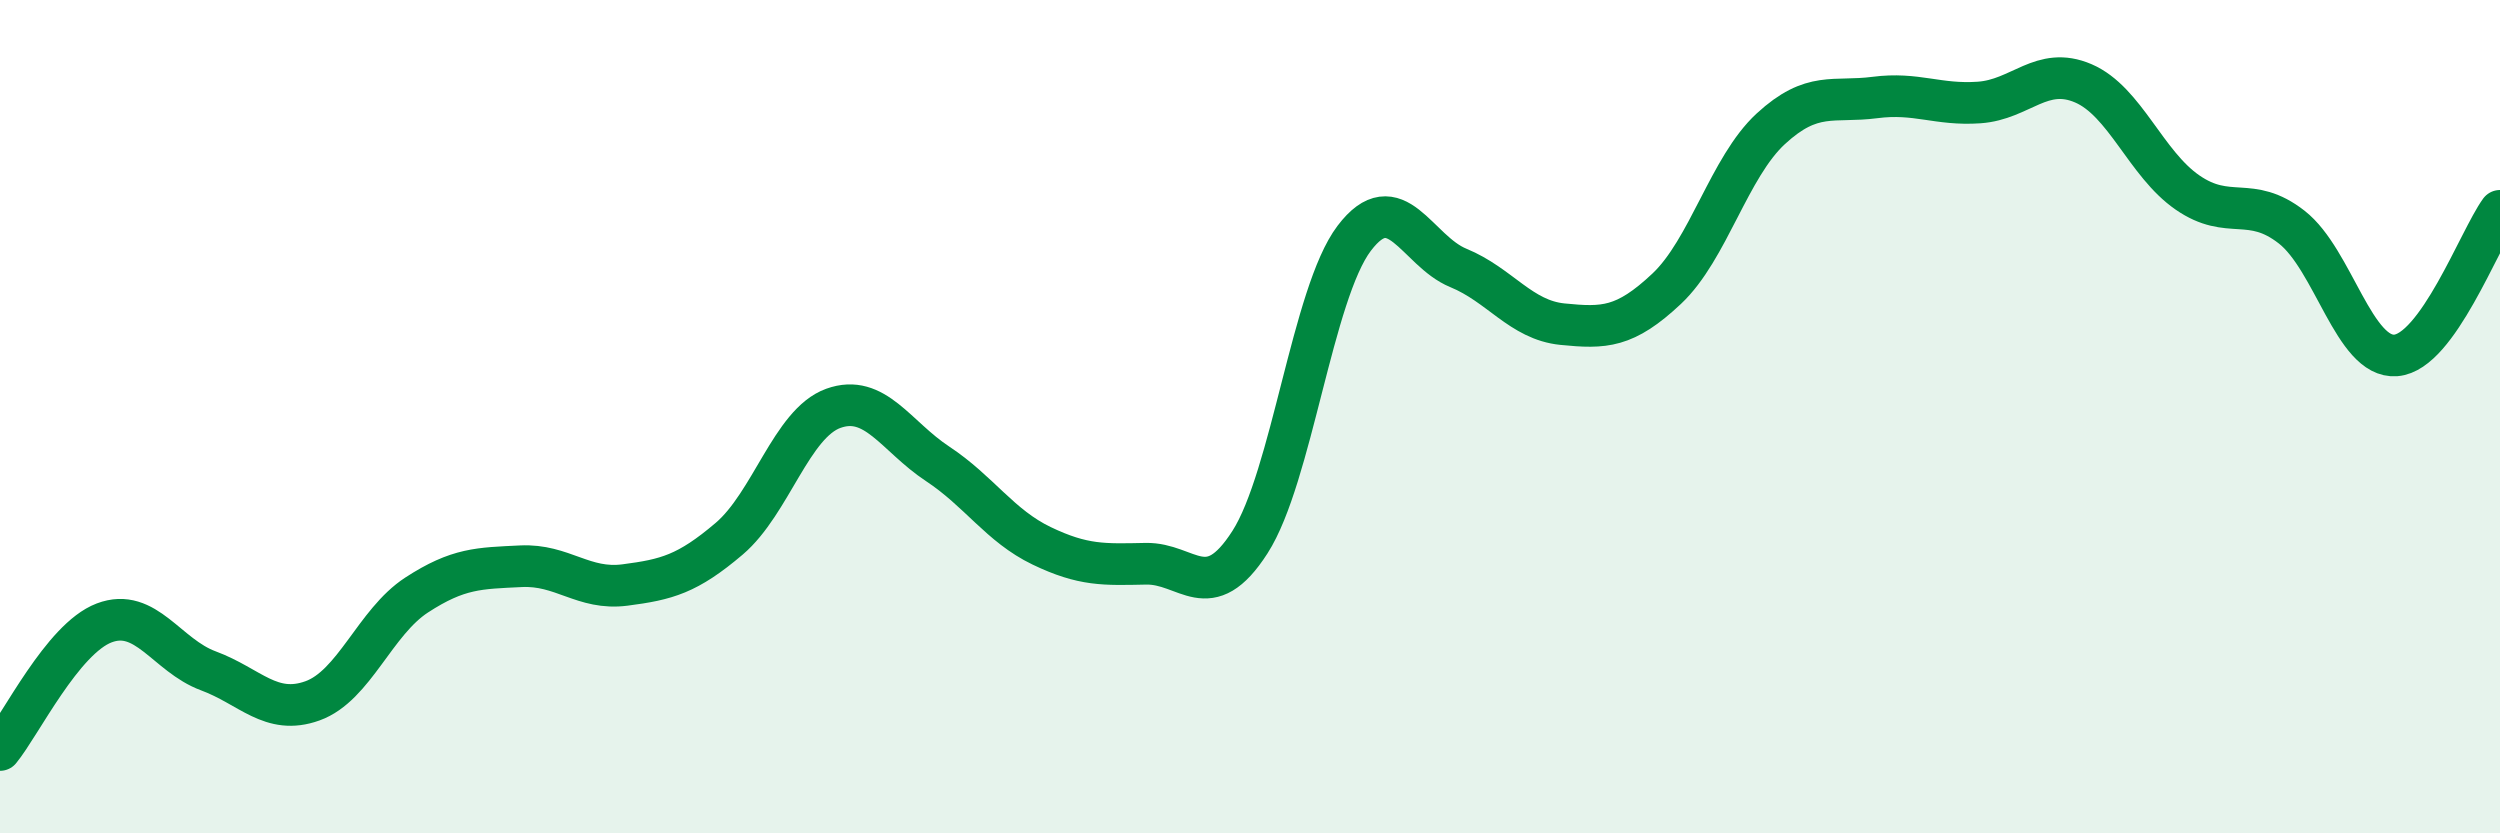
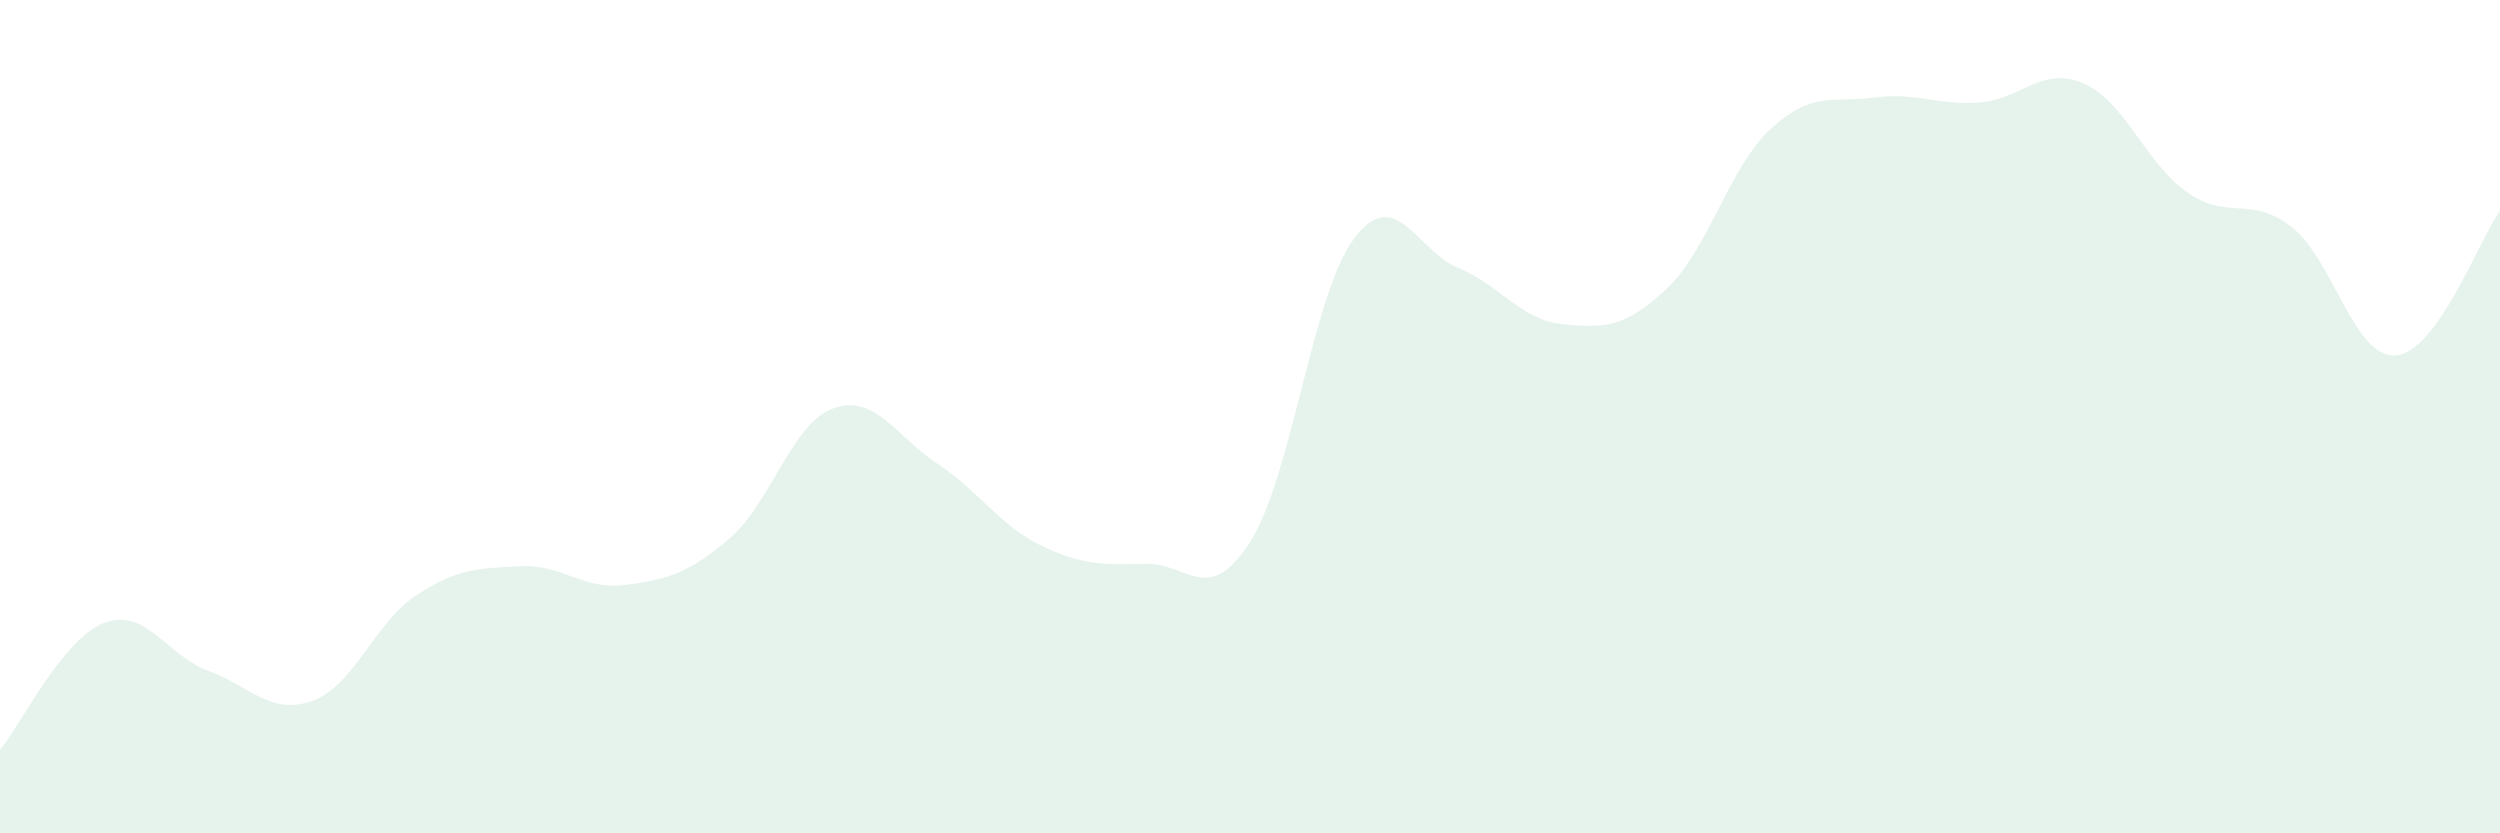
<svg xmlns="http://www.w3.org/2000/svg" width="60" height="20" viewBox="0 0 60 20">
  <path d="M 0,18 C 0.5,17.39 1.5,15.33 2.5,14.95 C 3.5,14.57 4,15.73 5,16.1 C 6,16.47 6.5,17.18 7.5,16.82 C 8.5,16.46 9,14.93 10,14.28 C 11,13.63 11.5,13.64 12.5,13.59 C 13.5,13.54 14,14.17 15,14.04 C 16,13.91 16.5,13.78 17.5,12.93 C 18.5,12.08 19,10.16 20,9.8 C 21,9.44 21.5,10.47 22.5,11.13 C 23.5,11.79 24,12.62 25,13.1 C 26,13.58 26.5,13.55 27.5,13.53 C 28.5,13.51 29,14.57 30,13.01 C 31,11.45 31.5,7.04 32.5,5.72 C 33.5,4.4 34,6.02 35,6.43 C 36,6.84 36.5,7.68 37.5,7.78 C 38.5,7.88 39,7.87 40,6.93 C 41,5.99 41.5,4.01 42.5,3.09 C 43.5,2.17 44,2.47 45,2.34 C 46,2.21 46.5,2.53 47.5,2.46 C 48.5,2.39 49,1.57 50,2 C 51,2.43 51.5,3.93 52.5,4.62 C 53.5,5.31 54,4.67 55,5.45 C 56,6.23 56.5,8.61 57.5,8.53 C 58.5,8.45 59.5,5.75 60,5.06L60 20L0 20Z" fill="#008740" opacity="0.1" stroke-linecap="round" stroke-linejoin="round" />
-   <path d="M 0,18 C 0.5,17.39 1.5,15.33 2.5,14.95 C 3.5,14.57 4,15.73 5,16.1 C 6,16.47 6.5,17.18 7.5,16.82 C 8.5,16.46 9,14.93 10,14.28 C 11,13.63 11.5,13.64 12.5,13.59 C 13.5,13.54 14,14.17 15,14.04 C 16,13.91 16.5,13.78 17.5,12.93 C 18.5,12.08 19,10.16 20,9.8 C 21,9.44 21.5,10.47 22.5,11.13 C 23.5,11.79 24,12.62 25,13.1 C 26,13.58 26.5,13.55 27.5,13.53 C 28.5,13.51 29,14.57 30,13.01 C 31,11.45 31.5,7.04 32.5,5.72 C 33.5,4.4 34,6.02 35,6.43 C 36,6.84 36.5,7.68 37.5,7.78 C 38.5,7.88 39,7.87 40,6.93 C 41,5.99 41.5,4.01 42.5,3.09 C 43.5,2.17 44,2.47 45,2.34 C 46,2.21 46.5,2.53 47.5,2.46 C 48.5,2.39 49,1.57 50,2 C 51,2.43 51.5,3.93 52.5,4.62 C 53.5,5.31 54,4.67 55,5.45 C 56,6.23 56.5,8.61 57.5,8.53 C 58.5,8.45 59.5,5.75 60,5.06" stroke="#008740" stroke-width="1" fill="none" stroke-linecap="round" stroke-linejoin="round" />
</svg>